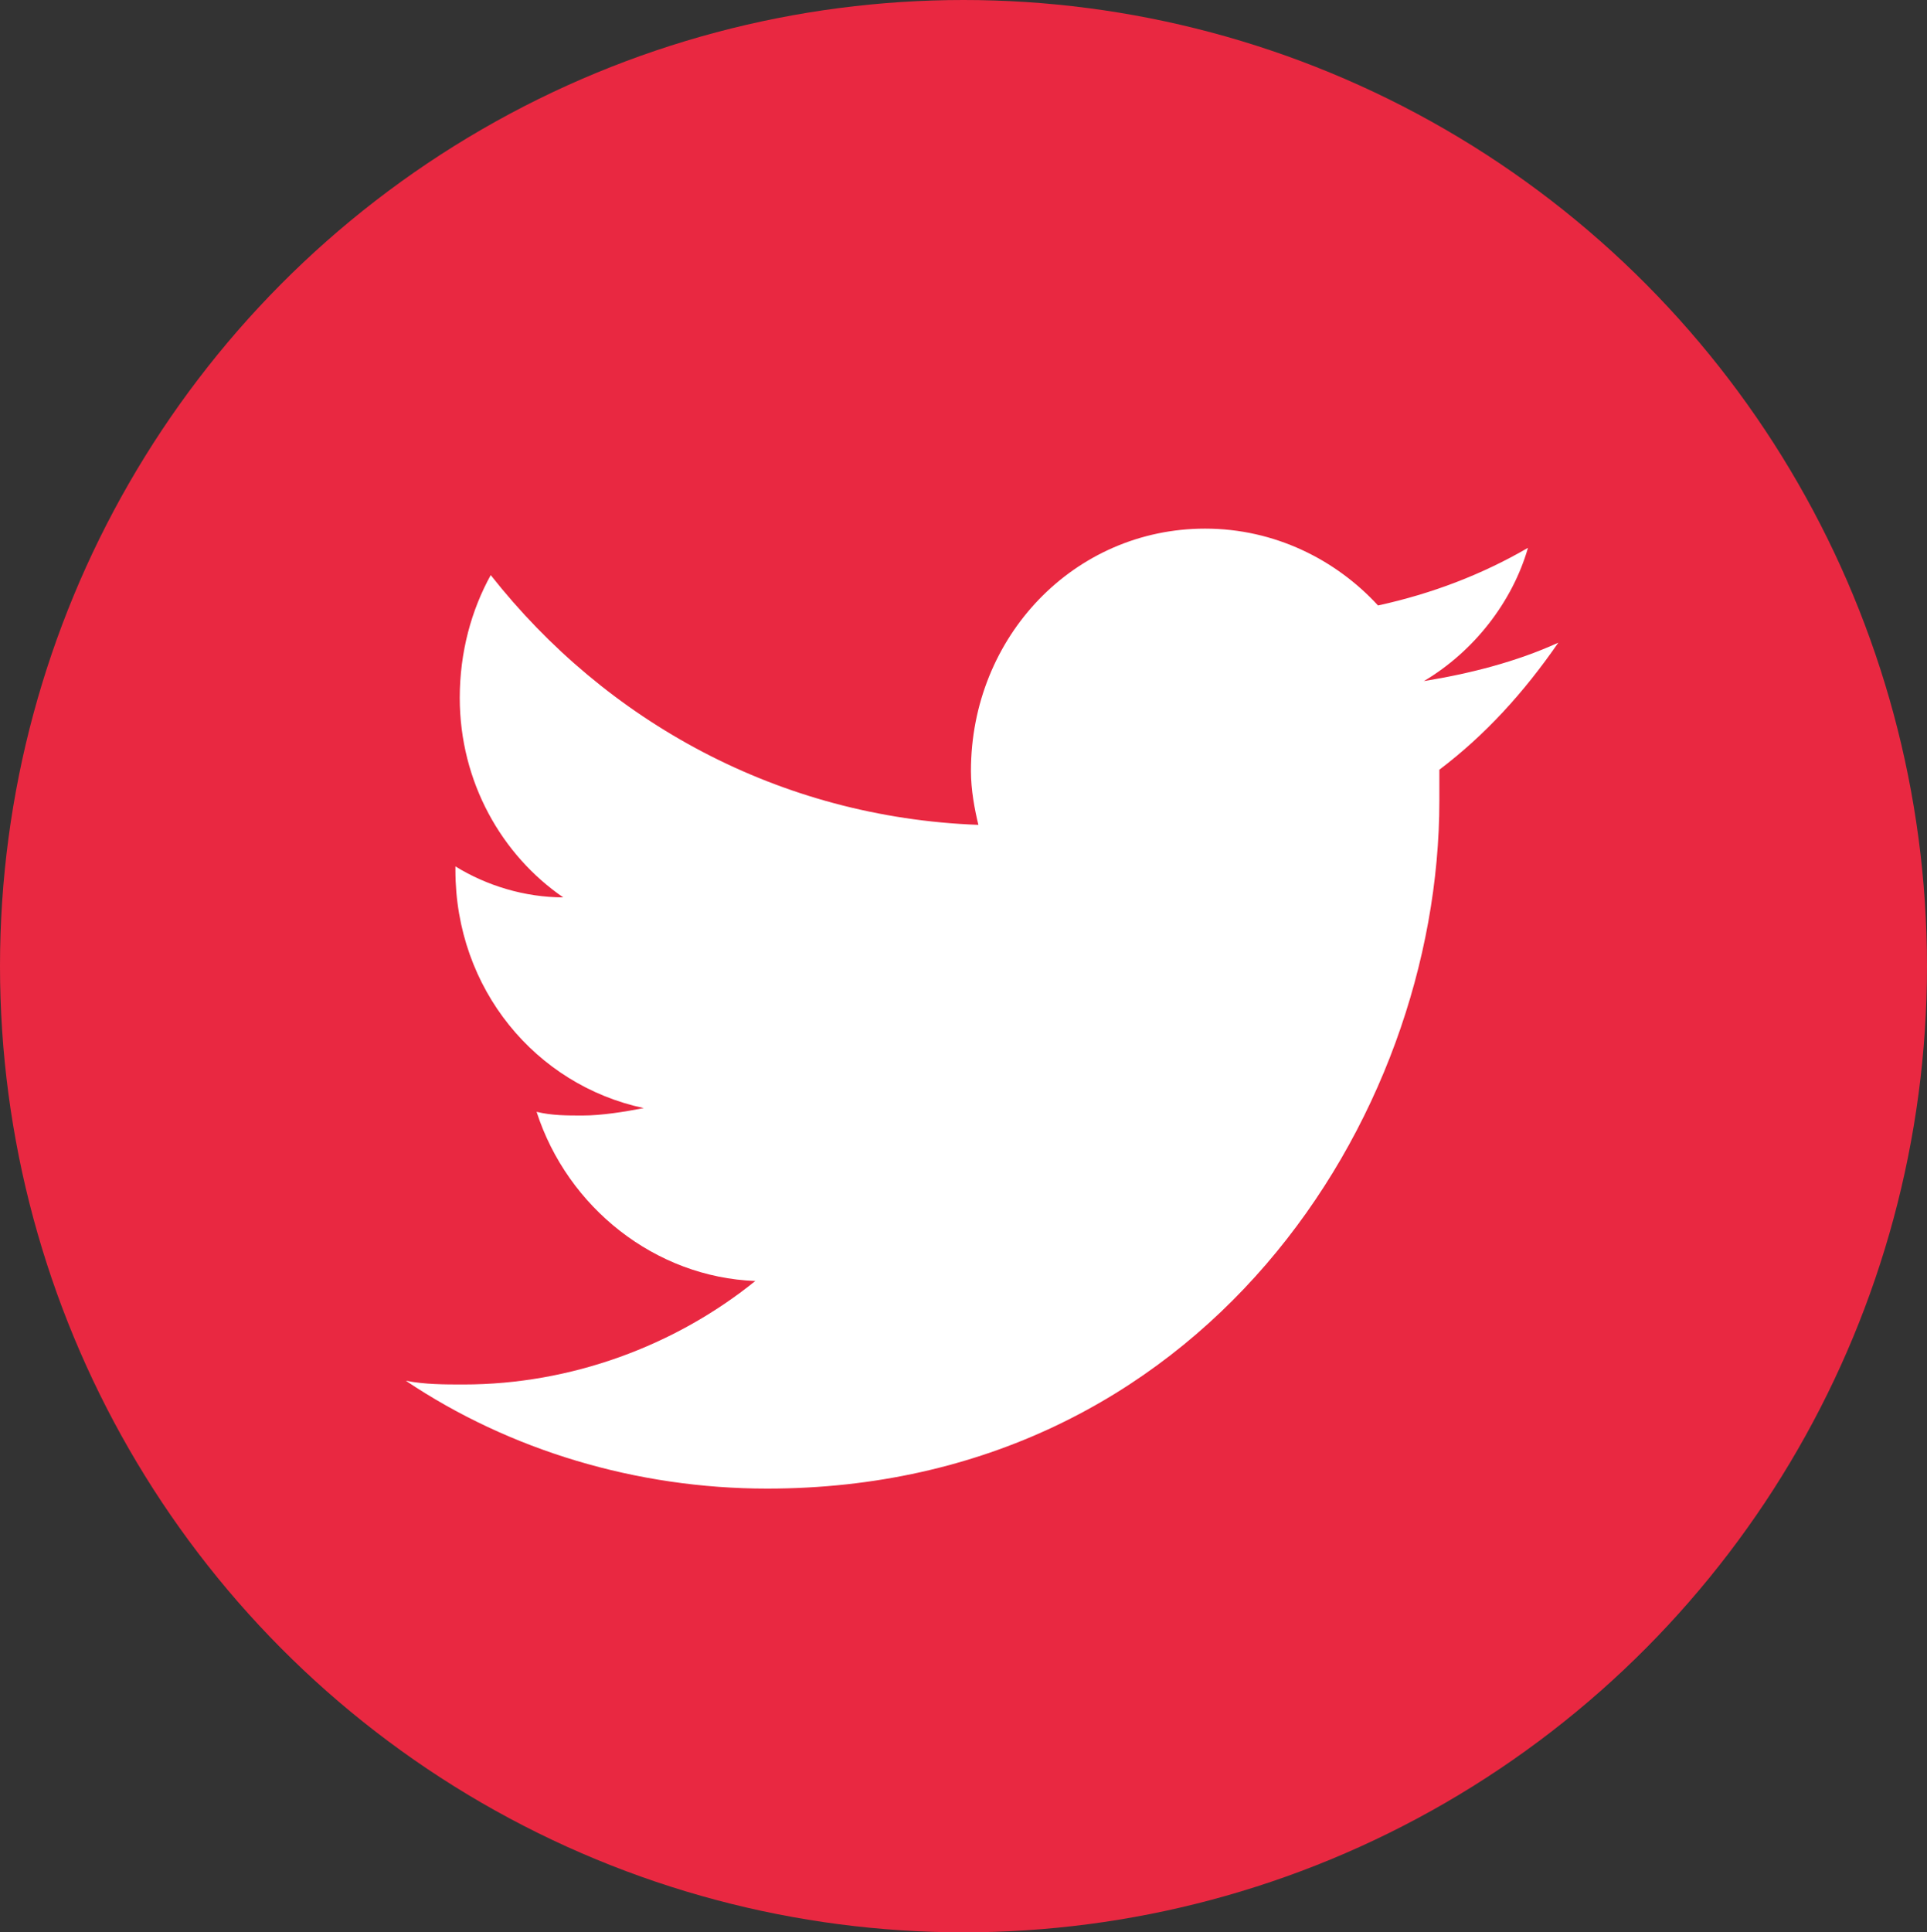
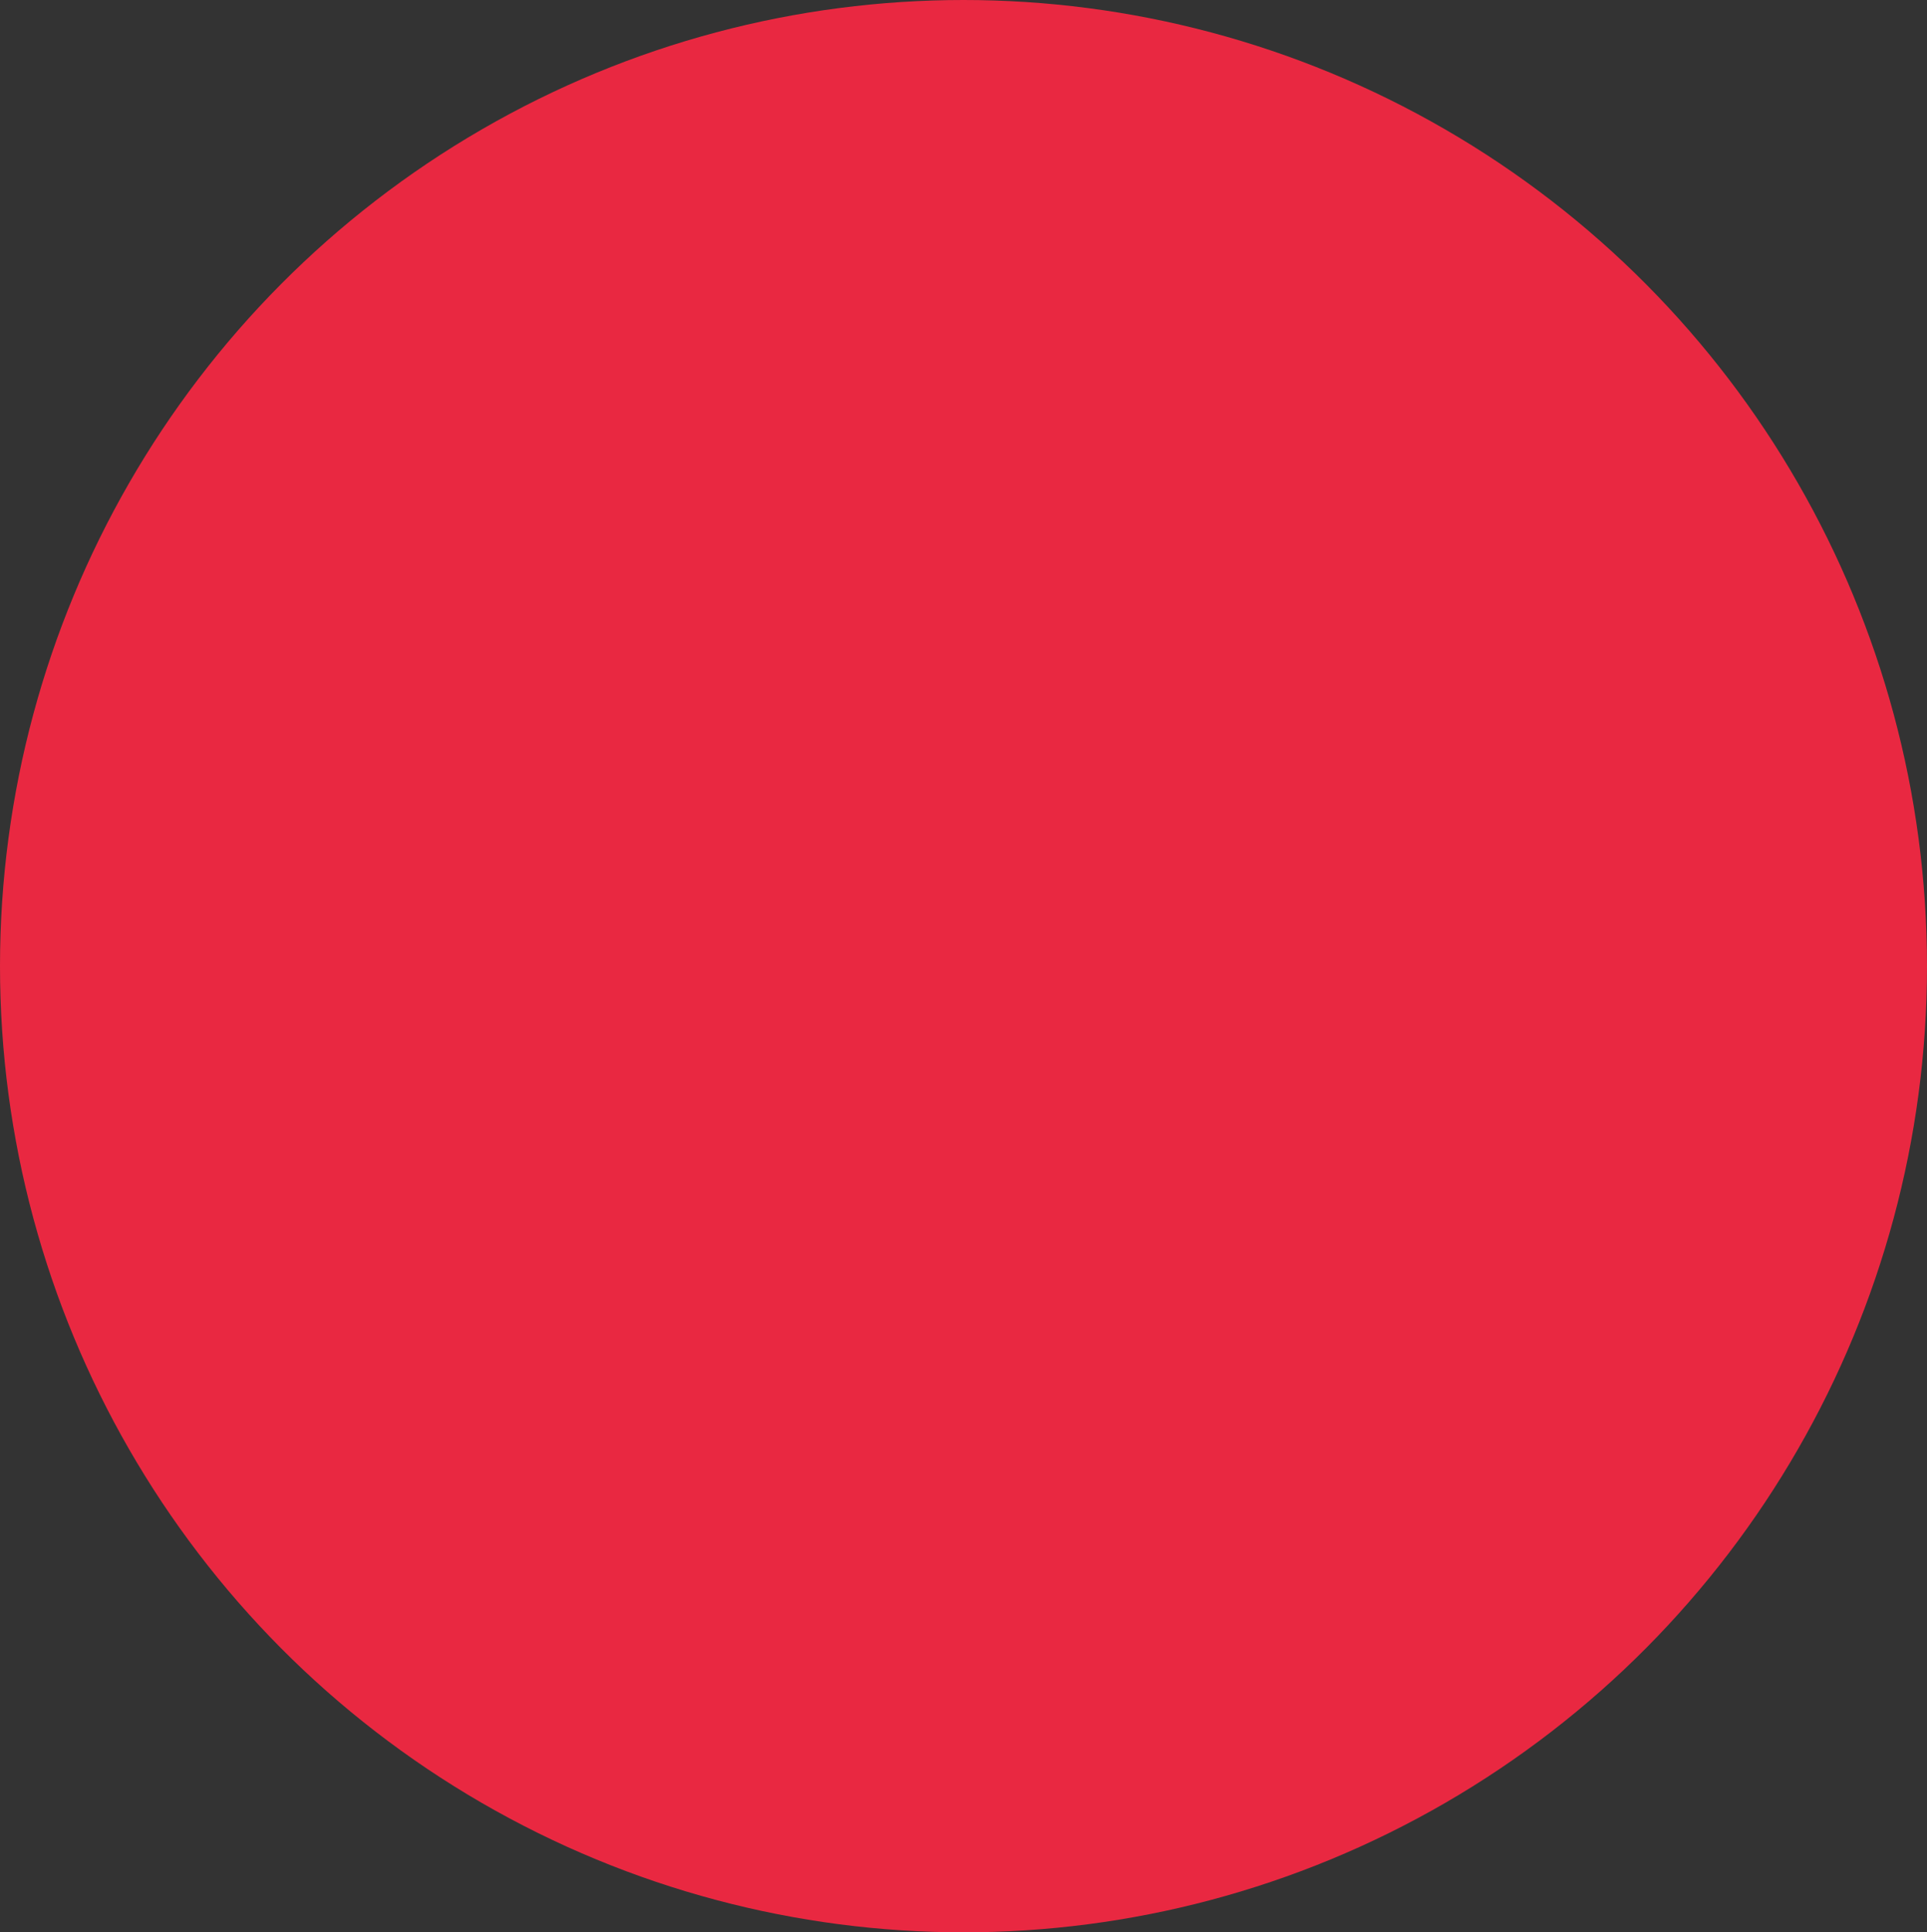
<svg xmlns="http://www.w3.org/2000/svg" width="311" height="311.8" viewBox="0 0 311 311.8">
  <rect x="0" y="0" width="311" height="311.8" fill="#333333" stroke="none" />
  <style>.st0{fill:#e92841}.st1{fill:#fff}</style>
  <ellipse class="st0" cx="155.5" cy="155.9" rx="155.5" ry="155.9" />
-   <path id="Twitter_1_" class="st1" d="M246.6 88.4c-7.4 4.3-15.5 7.4-24.2 9.3-6.8-7.4-16.7-12.4-27.9-12.4-21.1 0-37.8 17.4-37.8 39.1 0 3.1.6 6.2 1.2 8.7-32.2-1.2-60.1-16.7-78.7-40.3-3.1 5.6-5 12.4-5 19.8 0 13.6 6.8 25.4 16.7 32.2-6.2 0-12.4-1.9-17.4-5v.6c0 19.2 13 34.7 30.4 38.4-3.1.6-6.8 1.2-9.9 1.2-2.5 0-5 0-7.4-.6 5 15.5 19.2 26.7 35.3 27.3-13 10.5-29.8 16.7-47.1 16.7-3.1 0-6.2 0-9.3-.6 16.7 11.2 37.2 17.4 58.3 17.4 70.1 0 108.5-59.5 108.5-111v-5c7.4-5.6 13.6-12.4 19.2-20.5-6.8 3.1-14.3 5-21.7 6.2 8.1-4.8 14.3-12.8 16.8-21.5z" />
</svg>